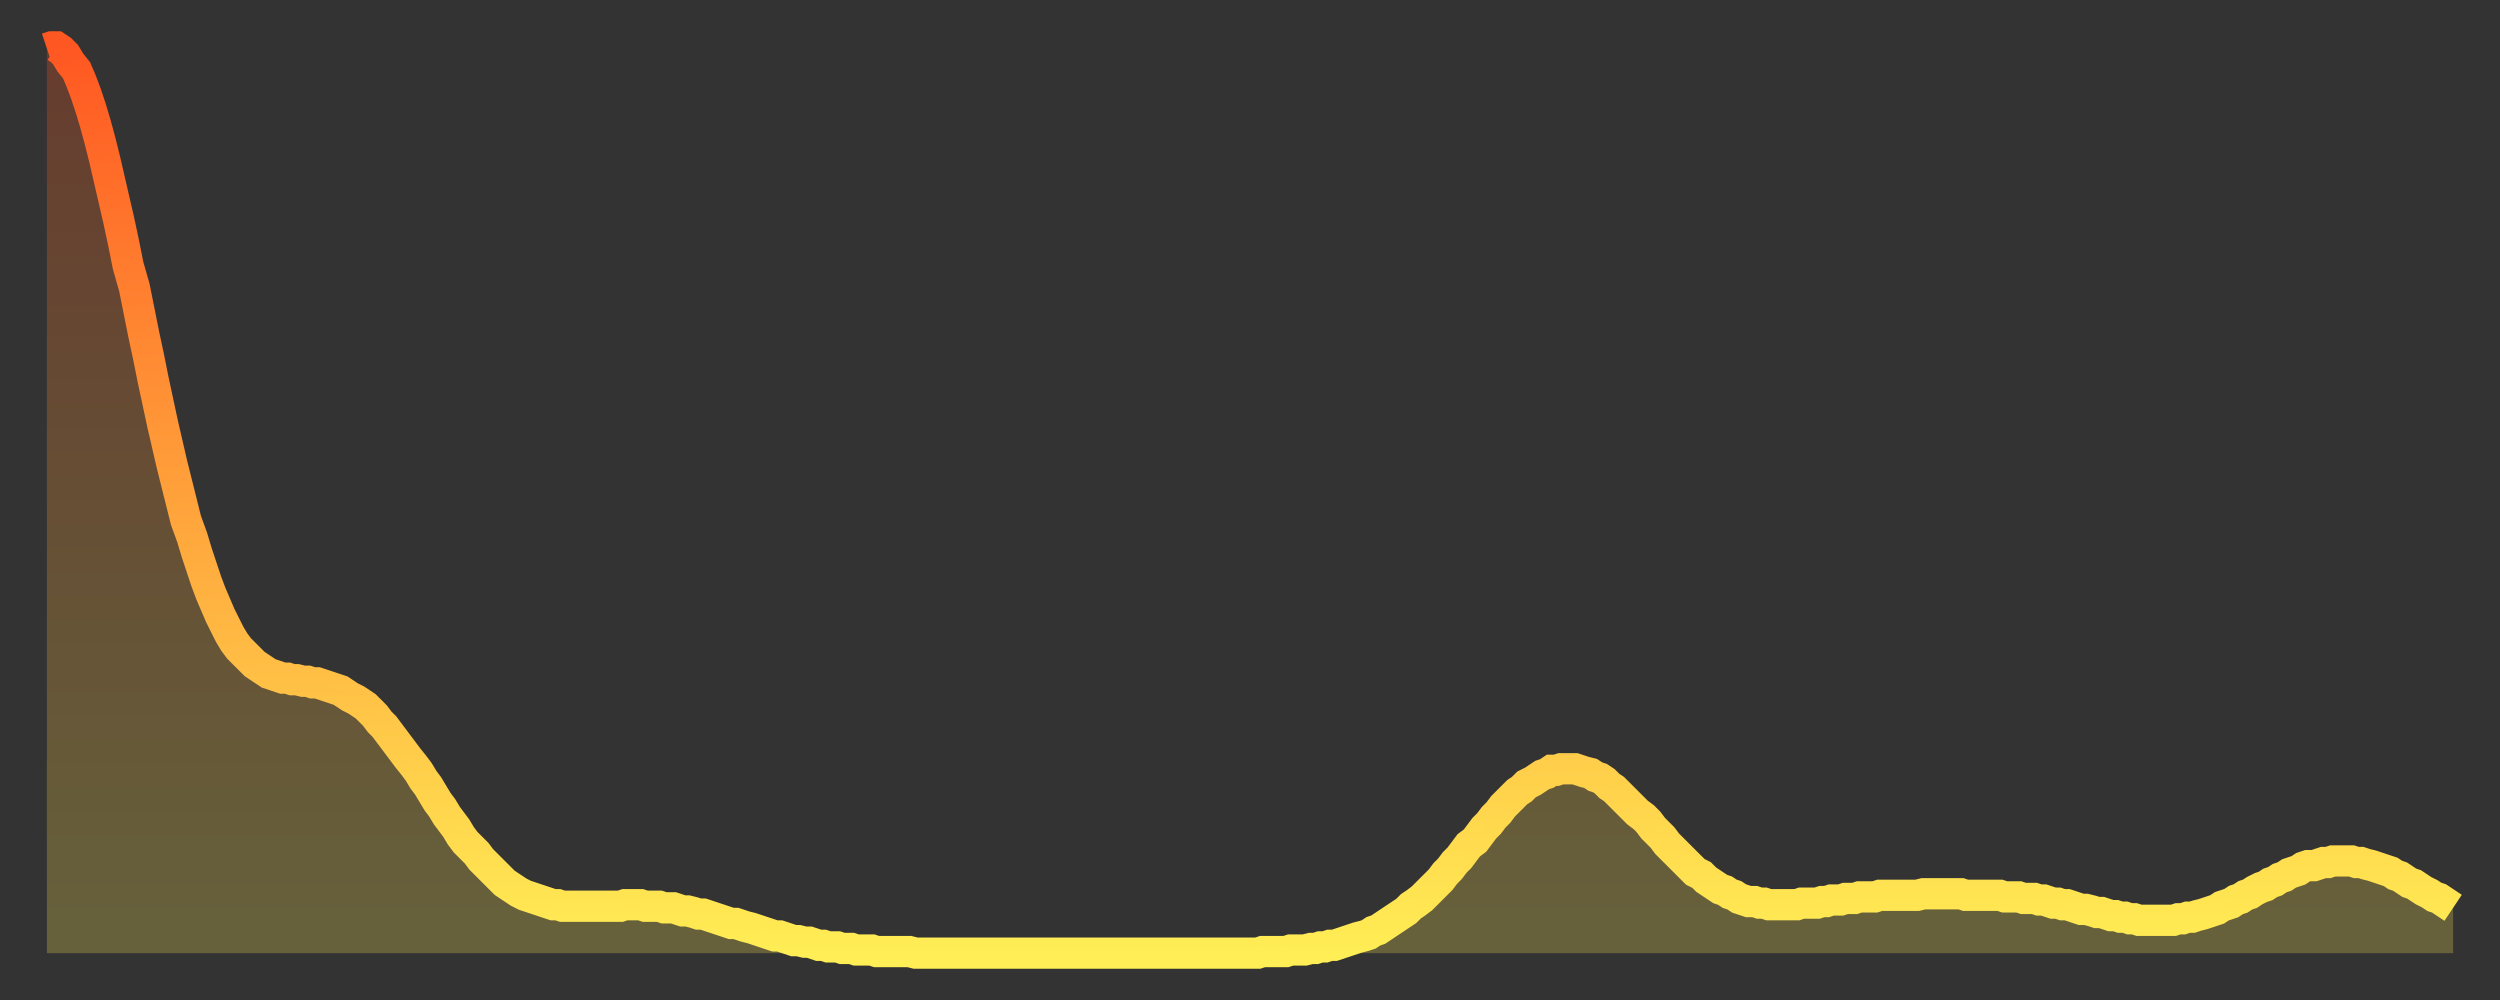
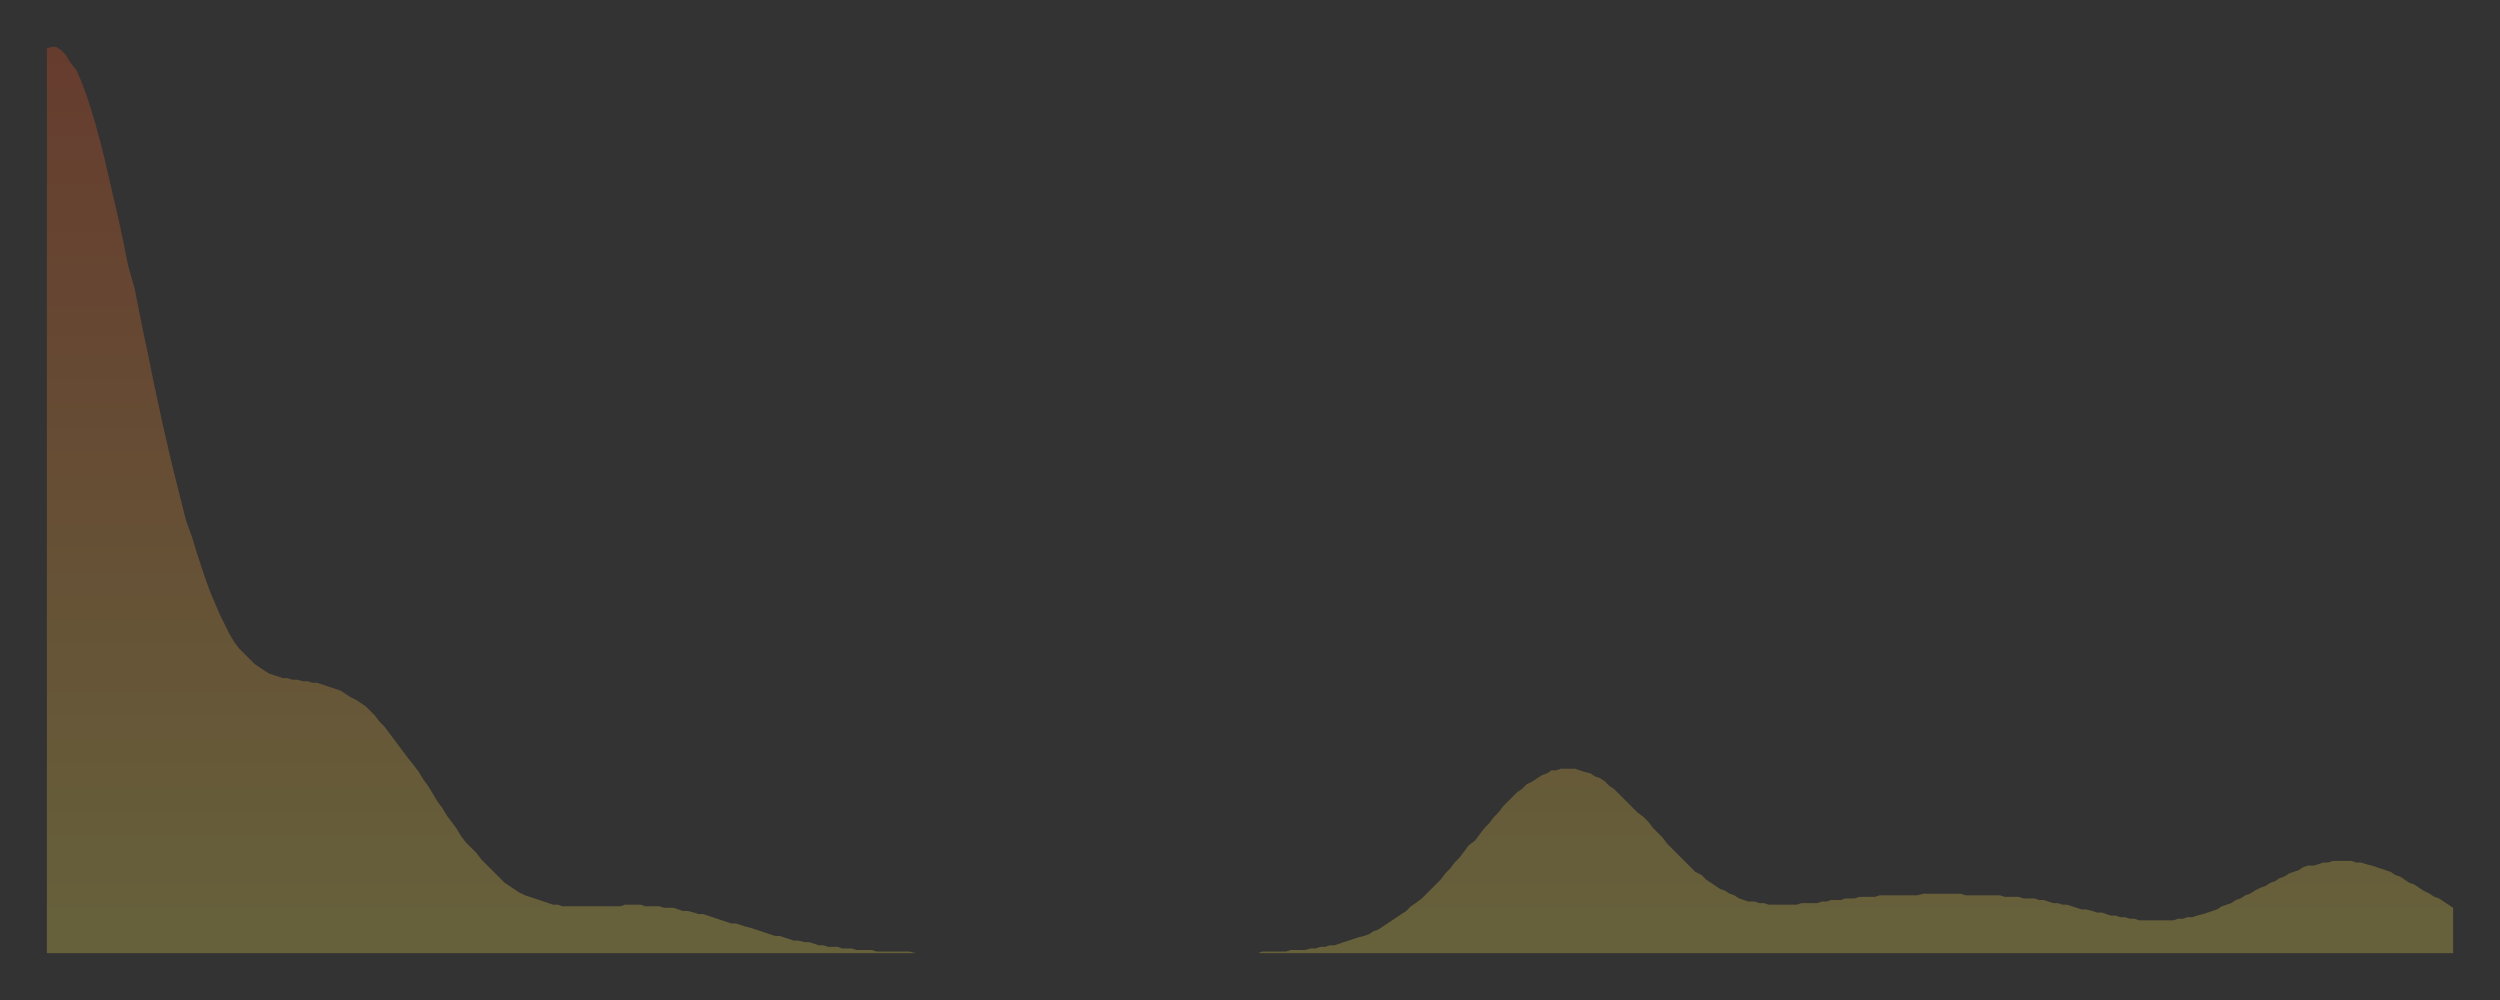
<svg xmlns="http://www.w3.org/2000/svg" baseProfile="full" height="64" version="1.1" width="160">
  <rect width="100%" height="100%" fill="#333333" stroke="none" />
  <defs>
    <linearGradient id="id2182664" x1="0" x2="0" y1="0" y2="1">
      <stop offset="0%" stop-color="#ff5722" />
      <stop offset="50%" stop-color="#ffa23b" />
      <stop offset="100%" stop-color="#ffee55" />
    </linearGradient>
  </defs>
  <g transform="translate(3,3)">
    <g>
-       <path d="M 0.0 0.1 0.3 0.0 0.6 0.0 0.9 0.2 1.2 0.5 1.5 1.0 1.9 1.5 2.2 2.2 2.5 3.0 2.8 3.9 3.1 4.9 3.4 6.0 3.7 7.2 4.0 8.5 4.3 9.8 4.6 11.1 4.9 12.5 5.2 14.0 5.6 15.4 5.9 16.9 6.2 18.4 6.5 19.8 6.8 21.3 7.1 22.7 7.4 24.1 7.7 25.4 8.0 26.7 8.3 27.9 8.6 29.1 8.9 30.3 9.3 31.4 9.6 32.4 9.9 33.3 10.2 34.2 10.5 35.0 10.8 35.7 11.1 36.4 11.4 37.0 11.7 37.6 12.0 38.1 12.3 38.5 12.7 38.9 13.0 39.2 13.3 39.5 13.6 39.7 13.9 39.9 14.2 40.1 14.5 40.2 14.8 40.3 15.1 40.4 15.4 40.4 15.7 40.5 16.0 40.5 16.4 40.6 16.7 40.6 17.0 40.7 17.3 40.7 17.6 40.8 17.9 40.9 18.2 41.0 18.5 41.1 18.8 41.2 19.1 41.4 19.4 41.6 19.8 41.8 20.1 42.0 20.4 42.2 20.7 42.5 21.0 42.8 21.3 43.2 21.6 43.5 21.9 43.9 22.2 44.3 22.5 44.7 22.8 45.1 23.1 45.5 23.5 46.0 23.8 46.4 24.1 46.9 24.4 47.3 24.7 47.8 25.0 48.3 25.3 48.7 25.6 49.2 25.9 49.6 26.2 50.0 26.5 50.5 26.8 50.9 27.2 51.3 27.5 51.6 27.8 52.0 28.1 52.3 28.4 52.6 28.7 52.9 29.0 53.2 29.3 53.5 29.6 53.7 29.9 53.9 30.2 54.1 30.6 54.3 30.9 54.4 31.2 54.5 31.5 54.6 31.8 54.7 32.1 54.8 32.4 54.9 32.7 54.9 33.0 55.0 33.3 55.0 33.6 55.0 33.9 55.0 34.3 55.0 34.6 55.0 34.9 55.0 35.2 55.0 35.5 55.0 35.8 55.0 36.1 55.0 36.4 55.0 36.7 55.0 37.0 54.9 37.3 54.9 37.7 54.9 38.0 54.9 38.3 55.0 38.6 55.0 38.9 55.0 39.2 55.0 39.5 55.1 39.8 55.1 40.1 55.1 40.4 55.2 40.7 55.3 41.0 55.3 41.4 55.4 41.7 55.5 42.0 55.5 42.3 55.6 42.6 55.7 42.9 55.8 43.2 55.9 43.5 56.0 43.8 56.1 44.1 56.1 44.4 56.2 44.7 56.3 45.1 56.4 45.4 56.5 45.7 56.6 46.0 56.7 46.3 56.8 46.6 56.9 46.9 56.9 47.2 57.0 47.5 57.1 47.8 57.2 48.1 57.2 48.5 57.3 48.8 57.3 49.1 57.4 49.4 57.5 49.7 57.5 50.0 57.6 50.3 57.6 50.6 57.6 50.9 57.7 51.2 57.7 51.5 57.7 51.8 57.8 52.2 57.8 52.5 57.8 52.8 57.8 53.1 57.9 53.4 57.9 53.7 57.9 54.0 57.9 54.3 57.9 54.6 57.9 54.9 57.9 55.2 57.9 55.6 58.0 55.9 58.0 56.2 58.0 56.5 58.0 56.8 58.0 57.1 58.0 57.4 58.0 57.7 58.0 58.0 58.0 58.3 58.0 58.6 58.0 58.9 58.0 59.3 58.0 59.6 58.0 59.9 58.0 60.2 58.0 60.5 58.0 60.8 58.0 61.1 58.0 61.4 58.0 61.7 58.0 62.0 58.0 62.3 58.0 62.6 58.0 63.0 58.0 63.3 58.0 63.6 58.0 63.9 58.0 64.2 58.0 64.5 58.0 64.8 58.0 65.1 58.0 65.4 58.0 65.7 58.0 66.0 58.0 66.4 58.0 66.7 58.0 67.0 58.0 67.3 58.0 67.6 58.0 67.9 58.0 68.2 58.0 68.5 58.0 68.8 58.0 69.1 58.0 69.4 58.0 69.7 58.0 70.1 58.0 70.4 58.0 70.7 58.0 71.0 58.0 71.3 58.0 71.6 58.0 71.9 58.0 72.2 58.0 72.5 58.0 72.8 58.0 73.1 58.0 73.5 58.0 73.8 58.0 74.1 58.0 74.4 58.0 74.7 58.0 75.0 58.0 75.3 58.0 75.6 58.0 75.9 58.0 76.2 58.0 76.5 58.0 76.8 58.0 77.2 58.0 77.5 58.0 77.8 57.9 78.1 57.9 78.4 57.9 78.7 57.9 79.0 57.9 79.3 57.9 79.6 57.8 79.9 57.8 80.2 57.8 80.5 57.8 80.9 57.7 81.2 57.7 81.5 57.6 81.8 57.6 82.1 57.5 82.4 57.5 82.7 57.4 83.0 57.3 83.3 57.2 83.6 57.1 83.9 57.0 84.3 56.9 84.6 56.8 84.9 56.6 85.2 56.5 85.5 56.3 85.8 56.1 86.1 55.9 86.4 55.7 86.7 55.5 87.0 55.3 87.3 55.0 87.6 54.8 88.0 54.5 88.3 54.2 88.6 53.9 88.9 53.6 89.2 53.3 89.5 52.9 89.8 52.6 90.1 52.2 90.4 51.9 90.7 51.5 91.0 51.1 91.4 50.8 91.7 50.4 92.0 50.0 92.3 49.7 92.6 49.3 92.9 49.0 93.2 48.6 93.5 48.3 93.8 48.0 94.1 47.7 94.4 47.5 94.7 47.2 95.1 47.0 95.4 46.8 95.7 46.6 96.0 46.5 96.3 46.3 96.6 46.3 96.9 46.2 97.2 46.2 97.5 46.2 97.8 46.2 98.1 46.3 98.4 46.4 98.8 46.5 99.1 46.7 99.4 46.8 99.7 47.0 100.0 47.3 100.3 47.5 100.6 47.8 100.9 48.1 101.2 48.4 101.5 48.7 101.8 49.0 102.2 49.3 102.5 49.6 102.8 50.0 103.1 50.3 103.4 50.6 103.7 51.0 104.0 51.3 104.3 51.6 104.6 51.9 104.9 52.2 105.2 52.5 105.5 52.8 105.9 53.0 106.2 53.3 106.5 53.5 106.8 53.7 107.1 53.9 107.4 54.0 107.7 54.2 108.0 54.3 108.3 54.5 108.6 54.6 108.9 54.7 109.3 54.7 109.6 54.8 109.9 54.8 110.2 54.9 110.5 54.9 110.8 54.9 111.1 54.9 111.4 54.9 111.7 54.9 112.0 54.9 112.3 54.8 112.6 54.8 113.0 54.8 113.3 54.8 113.6 54.7 113.9 54.7 114.2 54.6 114.5 54.6 114.8 54.6 115.1 54.5 115.4 54.5 115.7 54.5 116.0 54.4 116.3 54.4 116.7 54.4 117.0 54.4 117.3 54.3 117.6 54.3 117.9 54.3 118.2 54.3 118.5 54.3 118.8 54.3 119.1 54.3 119.4 54.3 119.7 54.3 120.1 54.2 120.4 54.2 120.7 54.2 121.0 54.2 121.3 54.2 121.6 54.2 121.9 54.2 122.2 54.2 122.5 54.2 122.8 54.3 123.1 54.3 123.4 54.3 123.8 54.3 124.1 54.3 124.4 54.3 124.7 54.3 125.0 54.3 125.3 54.4 125.6 54.4 125.9 54.4 126.2 54.4 126.5 54.5 126.8 54.5 127.2 54.5 127.5 54.6 127.8 54.6 128.1 54.7 128.4 54.8 128.7 54.8 129.0 54.9 129.3 54.9 129.6 55.0 129.9 55.1 130.2 55.2 130.5 55.2 130.9 55.3 131.2 55.4 131.5 55.4 131.8 55.5 132.1 55.6 132.4 55.6 132.7 55.7 133.0 55.7 133.3 55.8 133.6 55.8 133.9 55.9 134.2 55.9 134.6 55.9 134.9 55.9 135.2 55.9 135.5 55.9 135.8 55.9 136.1 55.9 136.4 55.8 136.7 55.8 137.0 55.7 137.3 55.7 137.6 55.6 138.0 55.5 138.3 55.4 138.6 55.3 138.9 55.2 139.2 55.0 139.5 54.9 139.8 54.8 140.1 54.6 140.4 54.5 140.7 54.3 141.0 54.2 141.3 54.0 141.7 53.8 142.0 53.7 142.3 53.5 142.6 53.4 142.9 53.2 143.2 53.1 143.5 52.9 143.8 52.8 144.1 52.7 144.4 52.5 144.7 52.4 145.1 52.4 145.4 52.3 145.7 52.2 146.0 52.2 146.3 52.1 146.6 52.1 146.9 52.1 147.2 52.1 147.5 52.1 147.8 52.2 148.1 52.2 148.4 52.3 148.8 52.4 149.1 52.5 149.4 52.6 149.7 52.7 150.0 52.8 150.3 53.0 150.6 53.1 150.9 53.3 151.2 53.5 151.5 53.6 151.8 53.8 152.1 54.0 152.5 54.2 152.8 54.4 153.1 54.5 153.4 54.7 153.7 54.9 154.0 55.1" fill="none" id="graph-curve" opacity="1" stroke="url(#id2182664)" stroke-width="2" />
      <path d="M 0 58 L 0.0 0.1 0.3 0.0 0.6 0.0 0.9 0.2 1.2 0.5 1.5 1.0 1.9 1.5 2.2 2.2 2.5 3.0 2.8 3.9 3.1 4.9 3.4 6.0 3.7 7.2 4.0 8.5 4.3 9.8 4.6 11.1 4.9 12.5 5.2 14.0 5.6 15.4 5.9 16.9 6.2 18.4 6.5 19.8 6.8 21.3 7.1 22.7 7.4 24.1 7.7 25.4 8.0 26.7 8.3 27.9 8.6 29.1 8.9 30.3 9.3 31.4 9.6 32.4 9.9 33.3 10.2 34.2 10.5 35.0 10.8 35.7 11.1 36.4 11.4 37.0 11.7 37.6 12.0 38.1 12.3 38.5 12.7 38.9 13.0 39.2 13.3 39.5 13.6 39.7 13.9 39.9 14.2 40.1 14.5 40.2 14.8 40.3 15.1 40.4 15.4 40.4 15.7 40.5 16.0 40.5 16.4 40.6 16.7 40.6 17.0 40.7 17.3 40.7 17.6 40.8 17.9 40.9 18.2 41.0 18.5 41.1 18.8 41.2 19.1 41.4 19.4 41.6 19.8 41.8 20.1 42.0 20.4 42.2 20.7 42.5 21.0 42.8 21.3 43.2 21.6 43.5 21.9 43.9 22.2 44.3 22.5 44.7 22.8 45.1 23.1 45.5 23.5 46.0 23.8 46.4 24.1 46.9 24.4 47.3 24.7 47.8 25.0 48.3 25.3 48.7 25.6 49.2 25.9 49.6 26.2 50.0 26.5 50.5 26.8 50.9 27.2 51.3 27.5 51.6 27.8 52.0 28.1 52.3 28.4 52.6 28.7 52.9 29.0 53.2 29.3 53.5 29.6 53.7 29.9 53.9 30.2 54.1 30.6 54.3 30.9 54.4 31.2 54.5 31.5 54.6 31.8 54.7 32.1 54.8 32.4 54.9 32.7 54.9 33.0 55.0 33.3 55.0 33.6 55.0 33.9 55.0 34.3 55.0 34.6 55.0 34.9 55.0 35.2 55.0 35.5 55.0 35.8 55.0 36.1 55.0 36.4 55.0 36.7 55.0 37.0 54.9 37.3 54.9 37.7 54.9 38.0 54.9 38.3 55.0 38.6 55.0 38.9 55.0 39.2 55.0 39.5 55.1 39.8 55.1 40.1 55.1 40.4 55.2 40.7 55.3 41.0 55.3 41.4 55.4 41.7 55.5 42.0 55.5 42.3 55.6 42.6 55.7 42.9 55.8 43.2 55.9 43.5 56.0 43.8 56.1 44.1 56.1 44.4 56.2 44.7 56.3 45.1 56.4 45.4 56.5 45.7 56.6 46.0 56.7 46.3 56.8 46.6 56.9 46.9 56.9 47.2 57.0 47.5 57.1 47.8 57.2 48.1 57.2 48.5 57.3 48.8 57.3 49.1 57.4 49.4 57.5 49.7 57.5 50.0 57.6 50.3 57.6 50.6 57.6 50.9 57.7 51.2 57.7 51.5 57.7 51.8 57.8 52.2 57.8 52.5 57.8 52.8 57.8 53.1 57.9 53.4 57.9 53.7 57.9 54.0 57.9 54.3 57.9 54.6 57.9 54.9 57.9 55.2 57.9 55.6 58.0 55.9 58.0 56.2 58.0 56.5 58.0 56.8 58.0 57.1 58.0 57.4 58.0 57.7 58.0 58.0 58.0 58.3 58.0 58.6 58.0 58.9 58.0 59.3 58.0 59.6 58.0 59.9 58.0 60.2 58.0 60.5 58.0 60.8 58.0 61.1 58.0 61.4 58.0 61.7 58.0 62.0 58.0 62.3 58.0 62.6 58.0 63.0 58.0 63.3 58.0 63.6 58.0 63.9 58.0 64.2 58.0 64.5 58.0 64.8 58.0 65.1 58.0 65.4 58.0 65.7 58.0 66.0 58.0 66.4 58.0 66.7 58.0 67.0 58.0 67.3 58.0 67.6 58.0 67.9 58.0 68.2 58.0 68.5 58.0 68.8 58.0 69.1 58.0 69.4 58.0 69.7 58.0 70.1 58.0 70.4 58.0 70.7 58.0 71.0 58.0 71.3 58.0 71.6 58.0 71.9 58.0 72.2 58.0 72.5 58.0 72.8 58.0 73.1 58.0 73.5 58.0 73.8 58.0 74.1 58.0 74.4 58.0 74.7 58.0 75.0 58.0 75.3 58.0 75.6 58.0 75.9 58.0 76.2 58.0 76.5 58.0 76.8 58.0 77.2 58.0 77.5 58.0 77.8 57.9 78.1 57.9 78.4 57.9 78.7 57.9 79.0 57.9 79.3 57.9 79.6 57.8 79.9 57.8 80.2 57.8 80.5 57.8 80.9 57.7 81.2 57.7 81.5 57.6 81.8 57.6 82.1 57.5 82.4 57.5 82.7 57.4 83.0 57.3 83.3 57.2 83.6 57.1 83.9 57.0 84.3 56.9 84.6 56.8 84.9 56.6 85.2 56.5 85.5 56.3 85.8 56.1 86.1 55.9 86.4 55.7 86.7 55.5 87.0 55.3 87.3 55.0 87.6 54.8 88.0 54.5 88.3 54.2 88.6 53.9 88.9 53.6 89.2 53.3 89.5 52.9 89.8 52.6 90.1 52.2 90.4 51.9 90.7 51.5 91.0 51.1 91.4 50.8 91.7 50.4 92.0 50.0 92.3 49.7 92.6 49.3 92.9 49.0 93.2 48.6 93.5 48.3 93.8 48.0 94.1 47.7 94.4 47.5 94.7 47.2 95.1 47.0 95.4 46.8 95.7 46.6 96.0 46.5 96.3 46.3 96.6 46.3 96.9 46.2 97.2 46.2 97.5 46.2 97.8 46.2 98.1 46.3 98.4 46.4 98.8 46.5 99.1 46.7 99.4 46.8 99.7 47.0 100.0 47.3 100.3 47.5 100.6 47.8 100.9 48.1 101.2 48.4 101.5 48.7 101.8 49.0 102.2 49.3 102.5 49.6 102.8 50.0 103.1 50.3 103.4 50.6 103.7 51.0 104.0 51.3 104.3 51.6 104.6 51.9 104.9 52.2 105.2 52.5 105.5 52.8 105.9 53.0 106.2 53.3 106.5 53.5 106.8 53.7 107.1 53.9 107.4 54.0 107.7 54.2 108.0 54.3 108.3 54.5 108.6 54.6 108.9 54.7 109.3 54.7 109.6 54.8 109.9 54.8 110.2 54.9 110.5 54.9 110.8 54.9 111.1 54.9 111.4 54.9 111.7 54.9 112.0 54.9 112.3 54.8 112.6 54.8 113.0 54.8 113.3 54.8 113.6 54.7 113.9 54.7 114.2 54.6 114.5 54.6 114.8 54.6 115.1 54.5 115.4 54.5 115.7 54.5 116.0 54.4 116.3 54.4 116.7 54.4 117.0 54.4 117.3 54.3 117.6 54.3 117.9 54.3 118.2 54.3 118.5 54.3 118.8 54.3 119.1 54.3 119.4 54.3 119.7 54.3 120.1 54.2 120.4 54.2 120.7 54.2 121.0 54.2 121.3 54.2 121.6 54.2 121.9 54.2 122.2 54.2 122.5 54.2 122.8 54.3 123.1 54.3 123.4 54.3 123.8 54.3 124.1 54.3 124.4 54.3 124.7 54.3 125.0 54.3 125.3 54.4 125.6 54.4 125.9 54.4 126.2 54.4 126.5 54.5 126.8 54.5 127.2 54.5 127.5 54.6 127.8 54.6 128.1 54.7 128.4 54.8 128.7 54.8 129.0 54.9 129.3 54.9 129.6 55.0 129.9 55.1 130.2 55.2 130.5 55.2 130.9 55.3 131.2 55.4 131.5 55.4 131.8 55.5 132.1 55.6 132.4 55.6 132.7 55.7 133.0 55.7 133.3 55.8 133.6 55.8 133.9 55.9 134.2 55.9 134.6 55.9 134.9 55.9 135.2 55.9 135.5 55.9 135.8 55.9 136.1 55.9 136.4 55.8 136.7 55.8 137.0 55.7 137.3 55.7 137.6 55.6 138.0 55.5 138.3 55.4 138.6 55.3 138.9 55.2 139.2 55.0 139.5 54.9 139.8 54.8 140.1 54.6 140.4 54.5 140.7 54.3 141.0 54.2 141.3 54.0 141.7 53.8 142.0 53.7 142.3 53.5 142.6 53.4 142.9 53.2 143.2 53.1 143.5 52.9 143.8 52.8 144.1 52.7 144.4 52.5 144.7 52.4 145.1 52.4 145.4 52.3 145.7 52.2 146.0 52.2 146.3 52.1 146.6 52.1 146.9 52.1 147.2 52.1 147.5 52.1 147.8 52.2 148.1 52.2 148.4 52.3 148.8 52.4 149.1 52.5 149.4 52.6 149.7 52.7 150.0 52.8 150.3 53.0 150.6 53.1 150.9 53.3 151.2 53.5 151.5 53.6 151.8 53.8 152.1 54.0 152.5 54.2 152.8 54.4 153.1 54.5 153.4 54.7 153.7 54.9 154.0 55.1 154 58" fill="url(#id2182664)" fill-opacity=".25" id="graph-shadow" />
    </g>
  </g>
</svg>